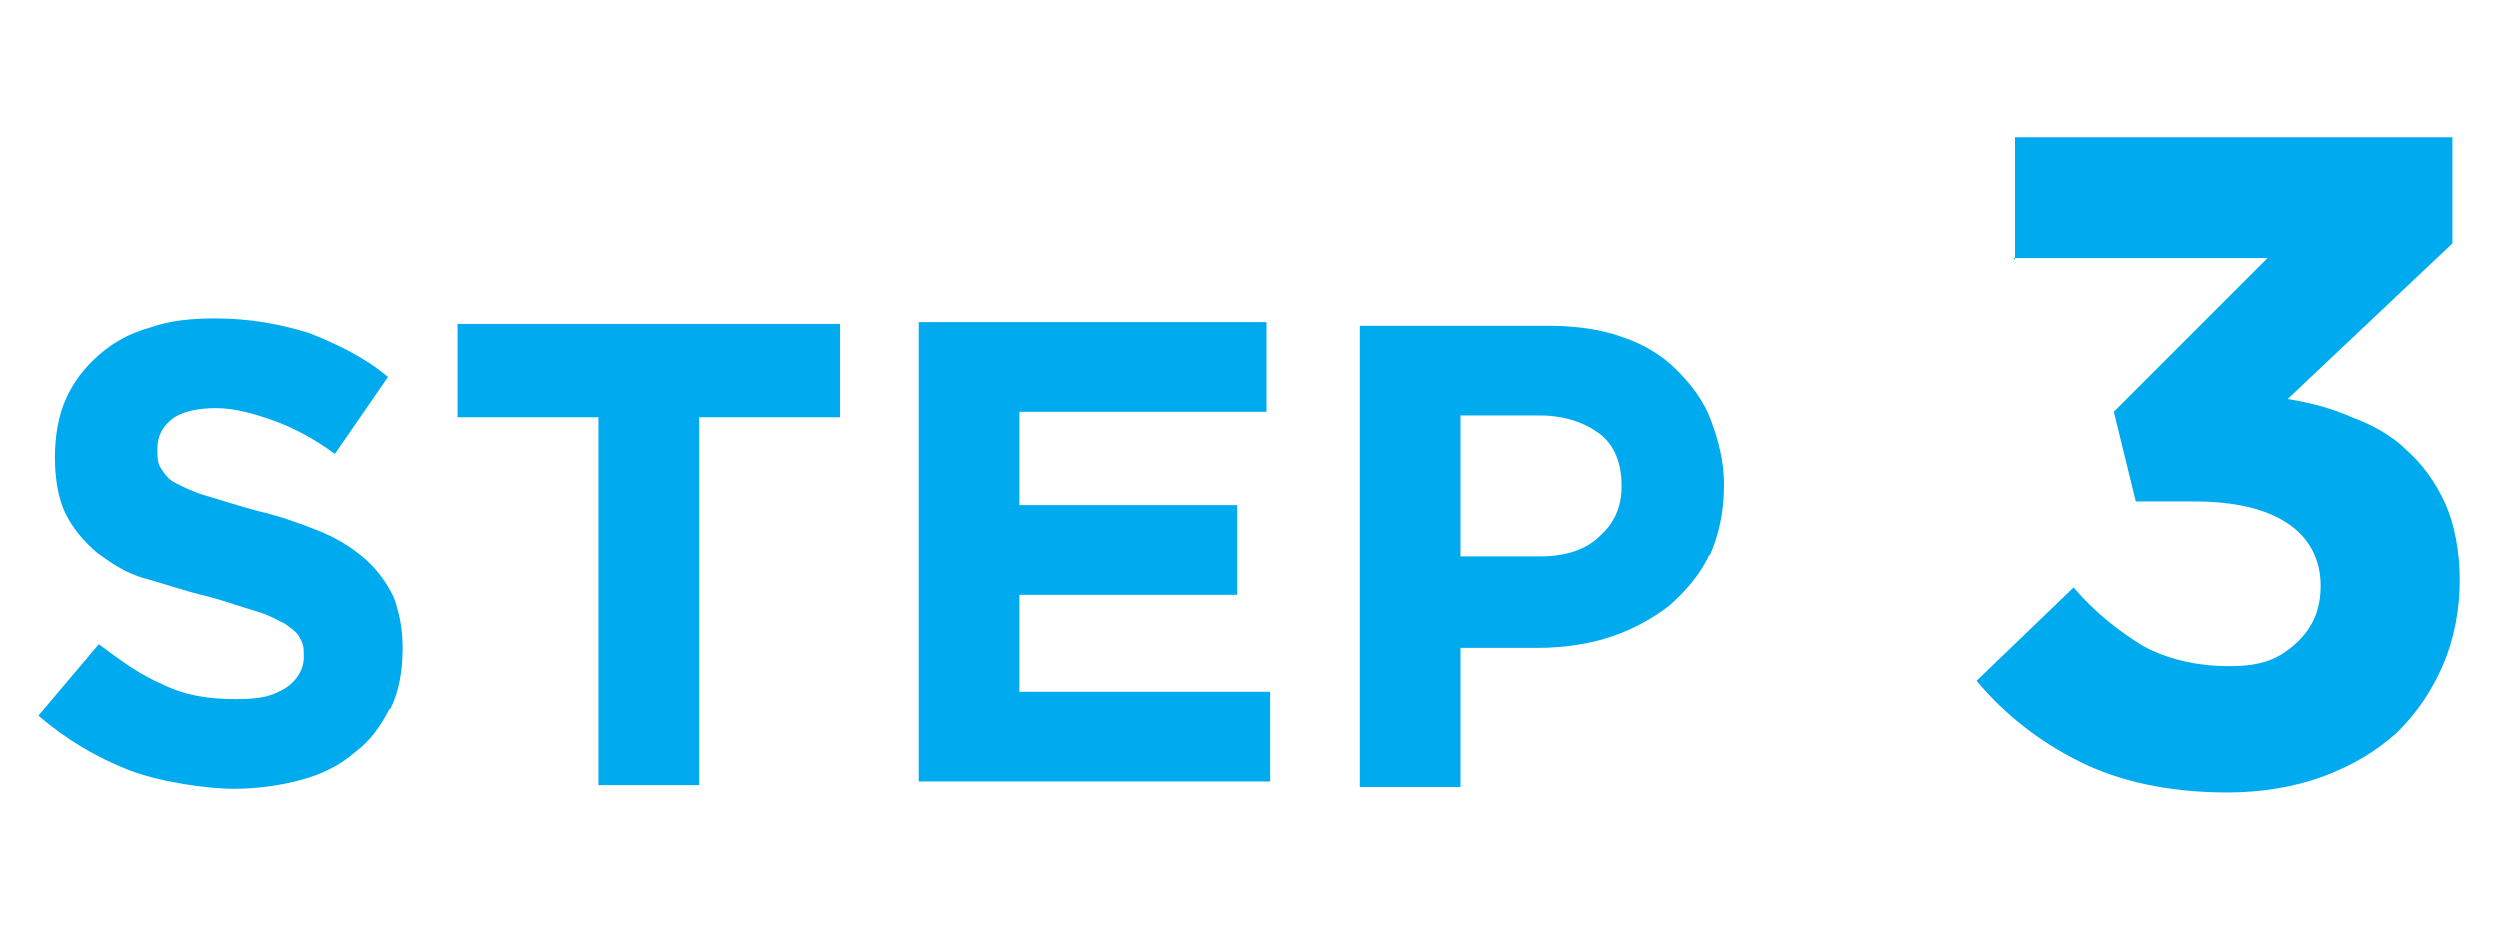
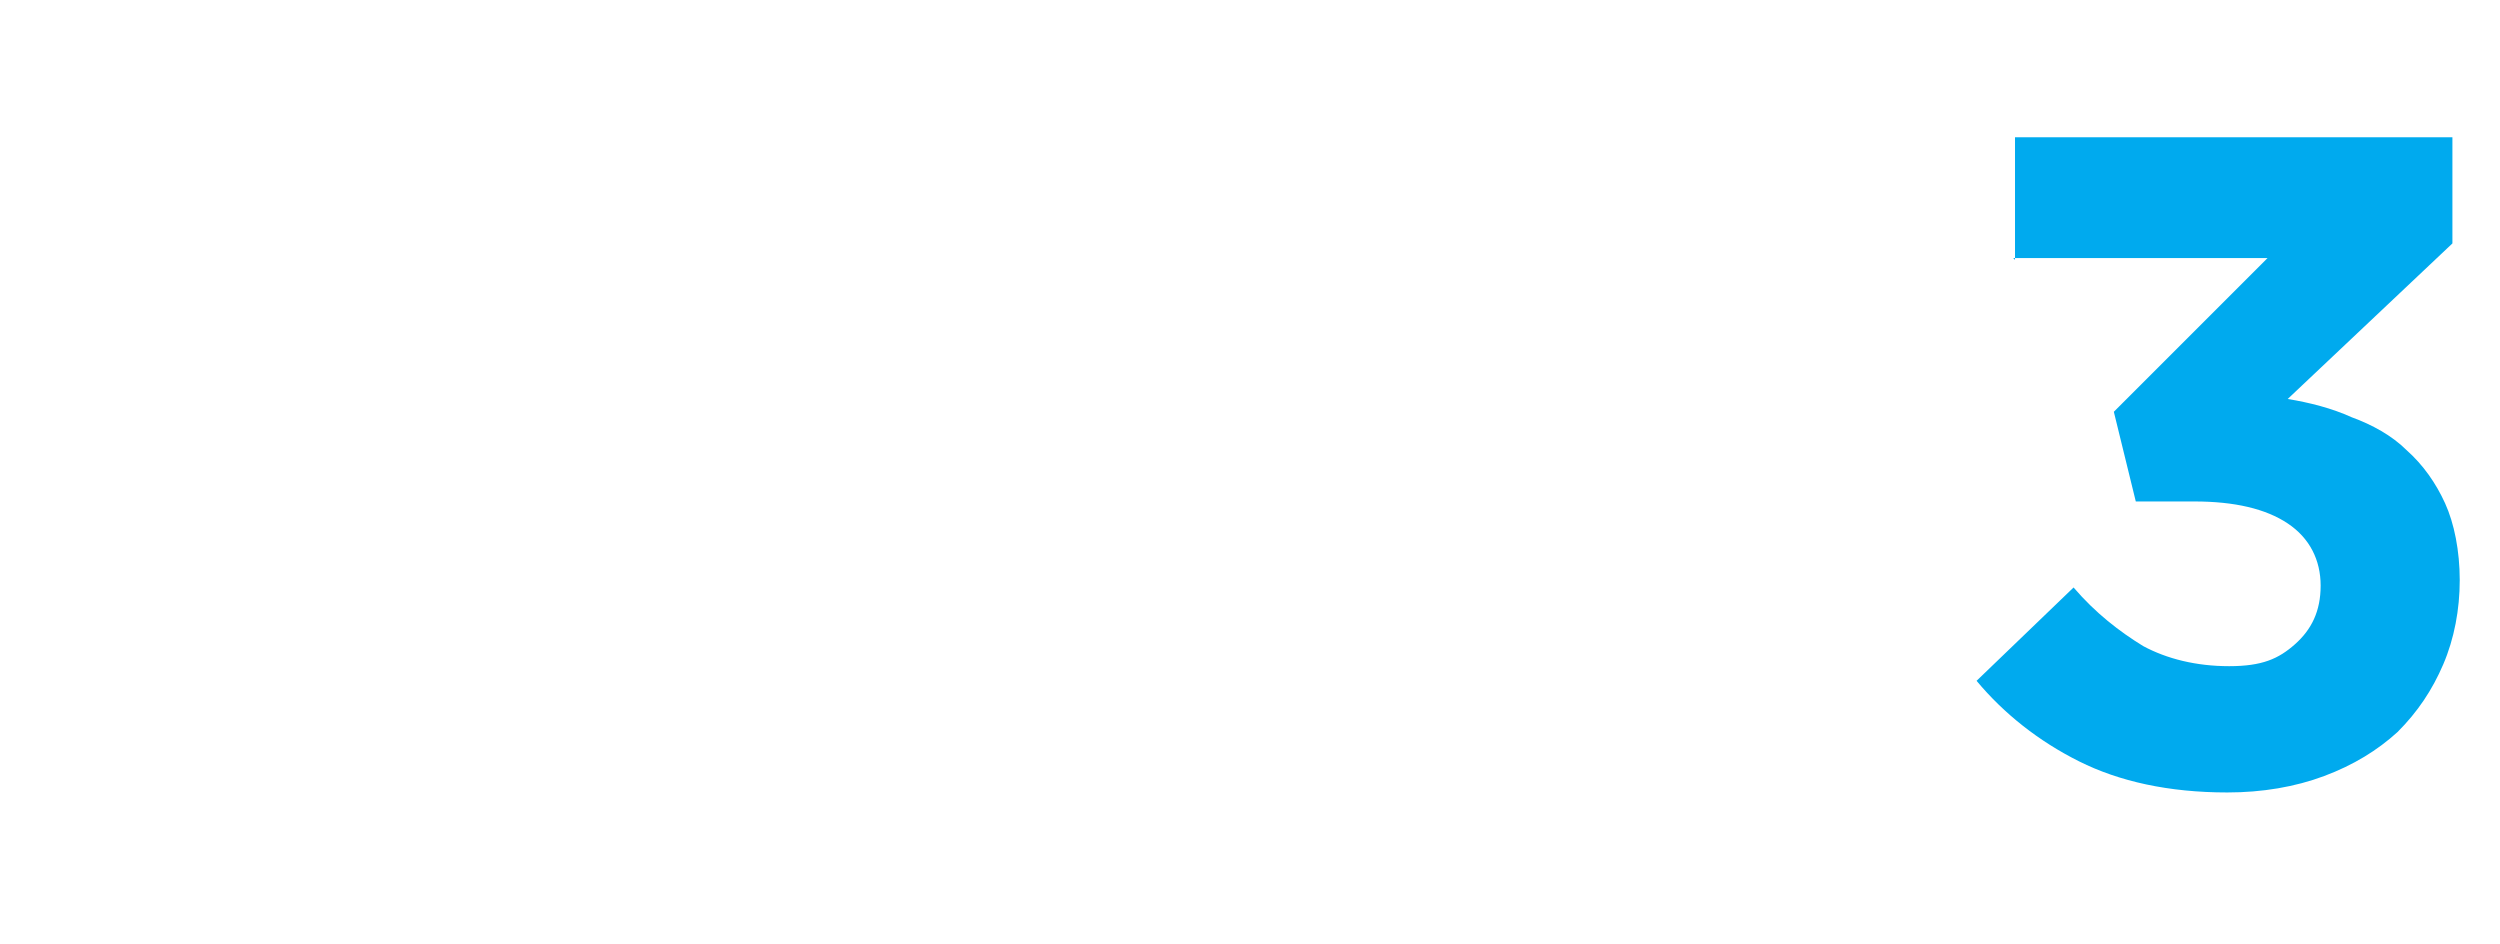
<svg xmlns="http://www.w3.org/2000/svg" viewBox="0 0 136.6 51.6">
  <defs>
    <style>.cls-1{fill:#0ae}.cls-2{isolation:isolate}</style>
  </defs>
  <g id="_レイヤー_2">
    <g id="layout">
      <g class="cls-2">
        <g class="cls-2">
-           <path d="M21.3 38.7c-.5 1-1.1 1.8-1.9 2.4-.8.7-1.8 1.2-2.9 1.5s-2.4.5-3.7.5-3.8-.3-5.7-1c-1.8-.7-3.5-1.7-5-3l3.3-3.9c1.2.9 2.3 1.7 3.5 2.2 1.2.6 2.5.8 4 .8s2-.2 2.7-.6c.6-.4 1-1 1-1.7 0-.4 0-.7-.2-1-.1-.3-.4-.5-.8-.8-.4-.2-.9-.5-1.6-.7s-1.5-.5-2.6-.8c-1.3-.3-2.4-.7-3.5-1s-1.9-.9-2.6-1.4c-.7-.6-1.3-1.3-1.7-2.1S3 26.2 3 25s.2-2.3.6-3.2q.6-1.35 1.8-2.4c.8-.7 1.7-1.2 2.8-1.5 1.1-.4 2.3-.5 3.6-.5 1.8 0 3.5.3 5.1.8 1.5.6 3 1.3 4.3 2.4l-2.9 4.2Q16.65 23.6 15 23c-1.1-.4-2.2-.7-3.2-.7s-1.9.2-2.4.6-.8.9-.8 1.6c0 .5 0 .8.2 1.1s.4.6.8.8 1 .5 1.7.7 1.6.5 2.7.8c1.3.3 2.4.7 3.4 1.1s1.8.9 2.5 1.5 1.2 1.3 1.6 2.1c.3.8.5 1.7.5 2.8 0 1.3-.2 2.4-.7 3.4Zm16.9-15.9v20.1h-5.5V22.8H25v-5.1h20.9v5.1zm12 20V17.6h19v4.9H55.7v5.1h11.9v4.9H55.7v5.3h13.7v4.9H50.2Zm43.2-12.5c-.5 1.1-1.3 2-2.2 2.8-.9.7-2 1.3-3.2 1.7s-2.6.6-4 .6h-4.2V43h-5.5V17.8h10.3c1.5 0 2.9.2 4 .6q1.8.6 3 1.8c.8.8 1.5 1.7 1.9 2.8s.7 2.2.7 3.5c0 1.5-.3 2.8-.8 3.9Zm-4.8-3.8c0-1.2-.4-2.2-1.2-2.8s-1.9-1-3.3-1h-4.3v7.7h4.4c1.4 0 2.5-.4 3.2-1.1q1.2-1.05 1.2-2.7Z" class="cls-1" />
-         </g>
+           </g>
      </g>
      <g class="cls-2">
        <g class="cls-2">
          <path d="M110.1 14.2V7.5H134v5.8l-9 8.5c1.2.2 2.4.5 3.5 1 1.1.4 2.2 1 3 1.8.9.8 1.6 1.8 2.1 2.9s.8 2.6.8 4.2-.3 3.2-.9 4.6-1.4 2.6-2.5 3.7c-1.1 1-2.4 1.8-4 2.4s-3.4.9-5.3.9c-3.2 0-5.9-.6-8.1-1.7s-4.1-2.6-5.6-4.4l5.3-5.1c1.2 1.4 2.5 2.4 3.8 3.2 1.3.7 2.9 1.1 4.7 1.1s2.7-.4 3.6-1.2 1.4-1.8 1.4-3.2-.6-2.6-1.8-3.4q-1.8-1.2-5.1-1.2h-3.2l-1.2-4.9 8.4-8.4H110Z" class="cls-1" />
        </g>
      </g>
    </g>
  </g>
</svg>